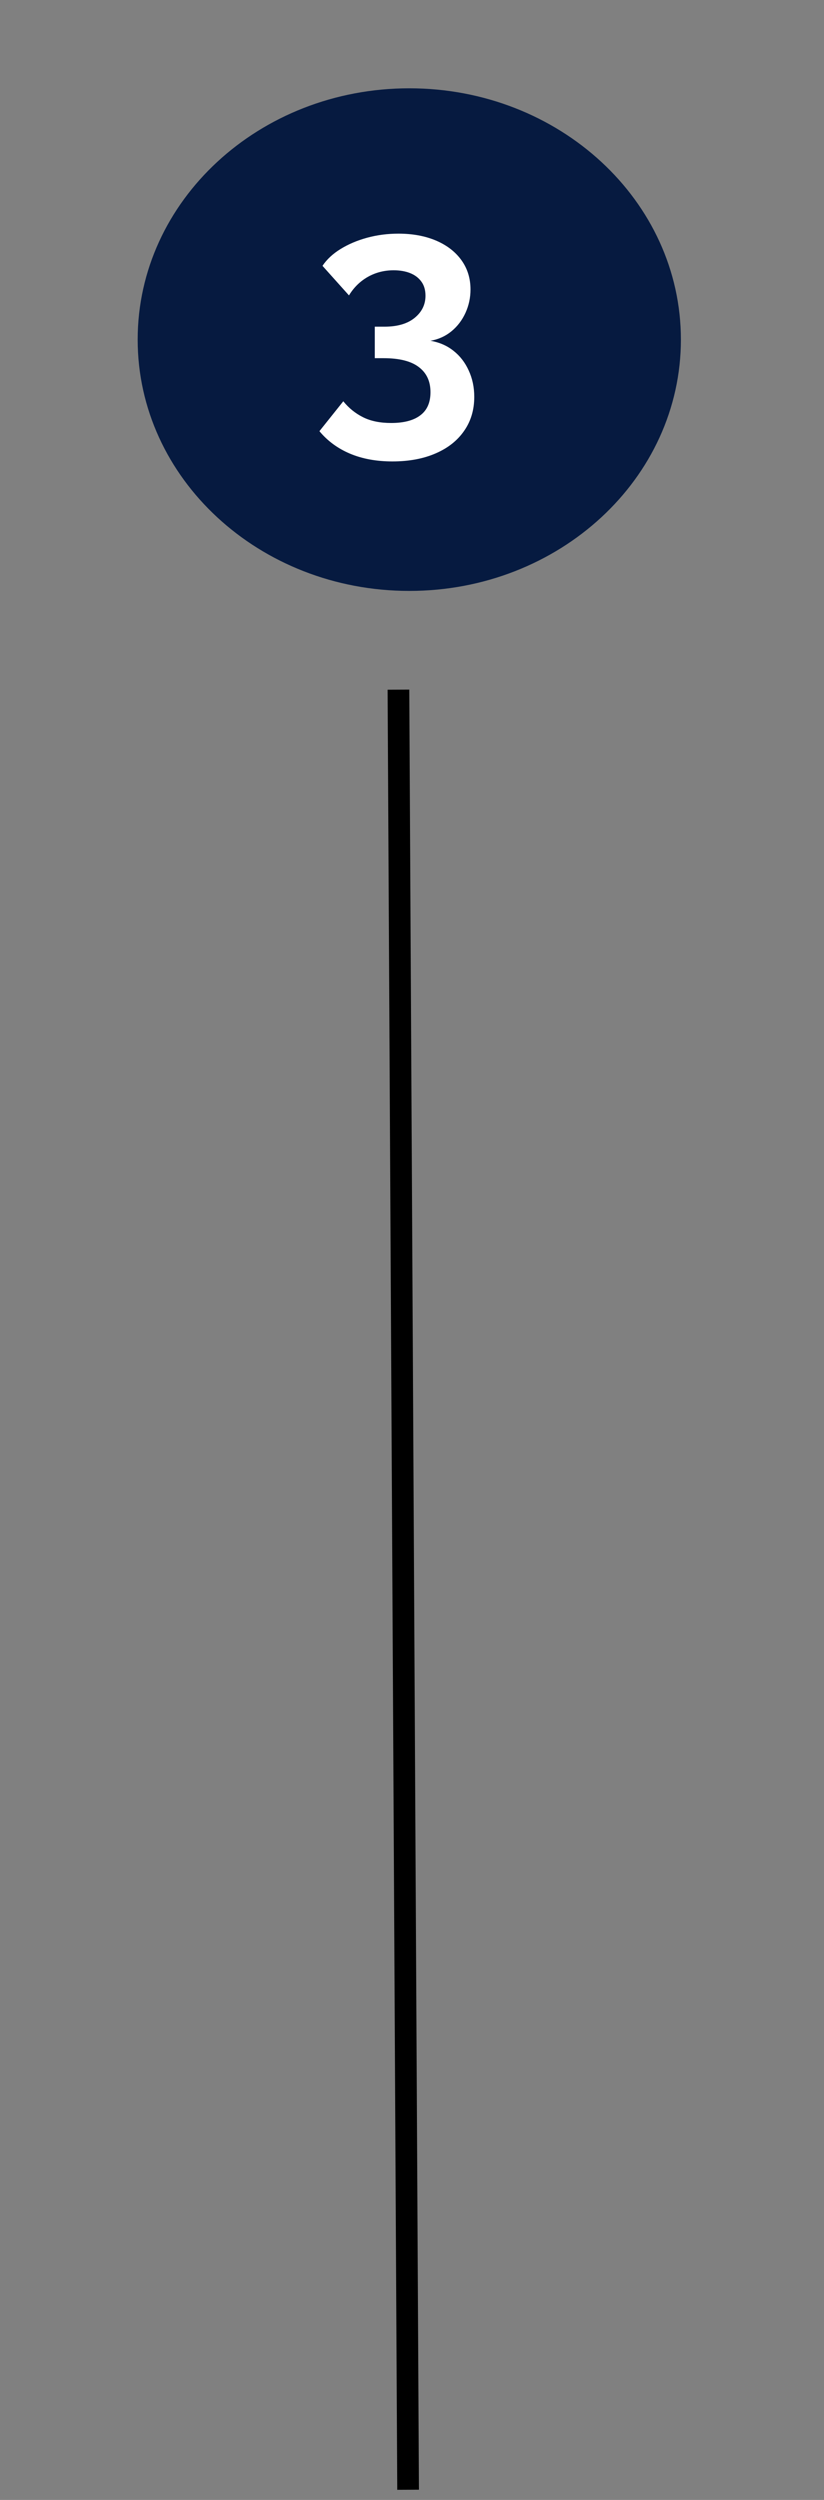
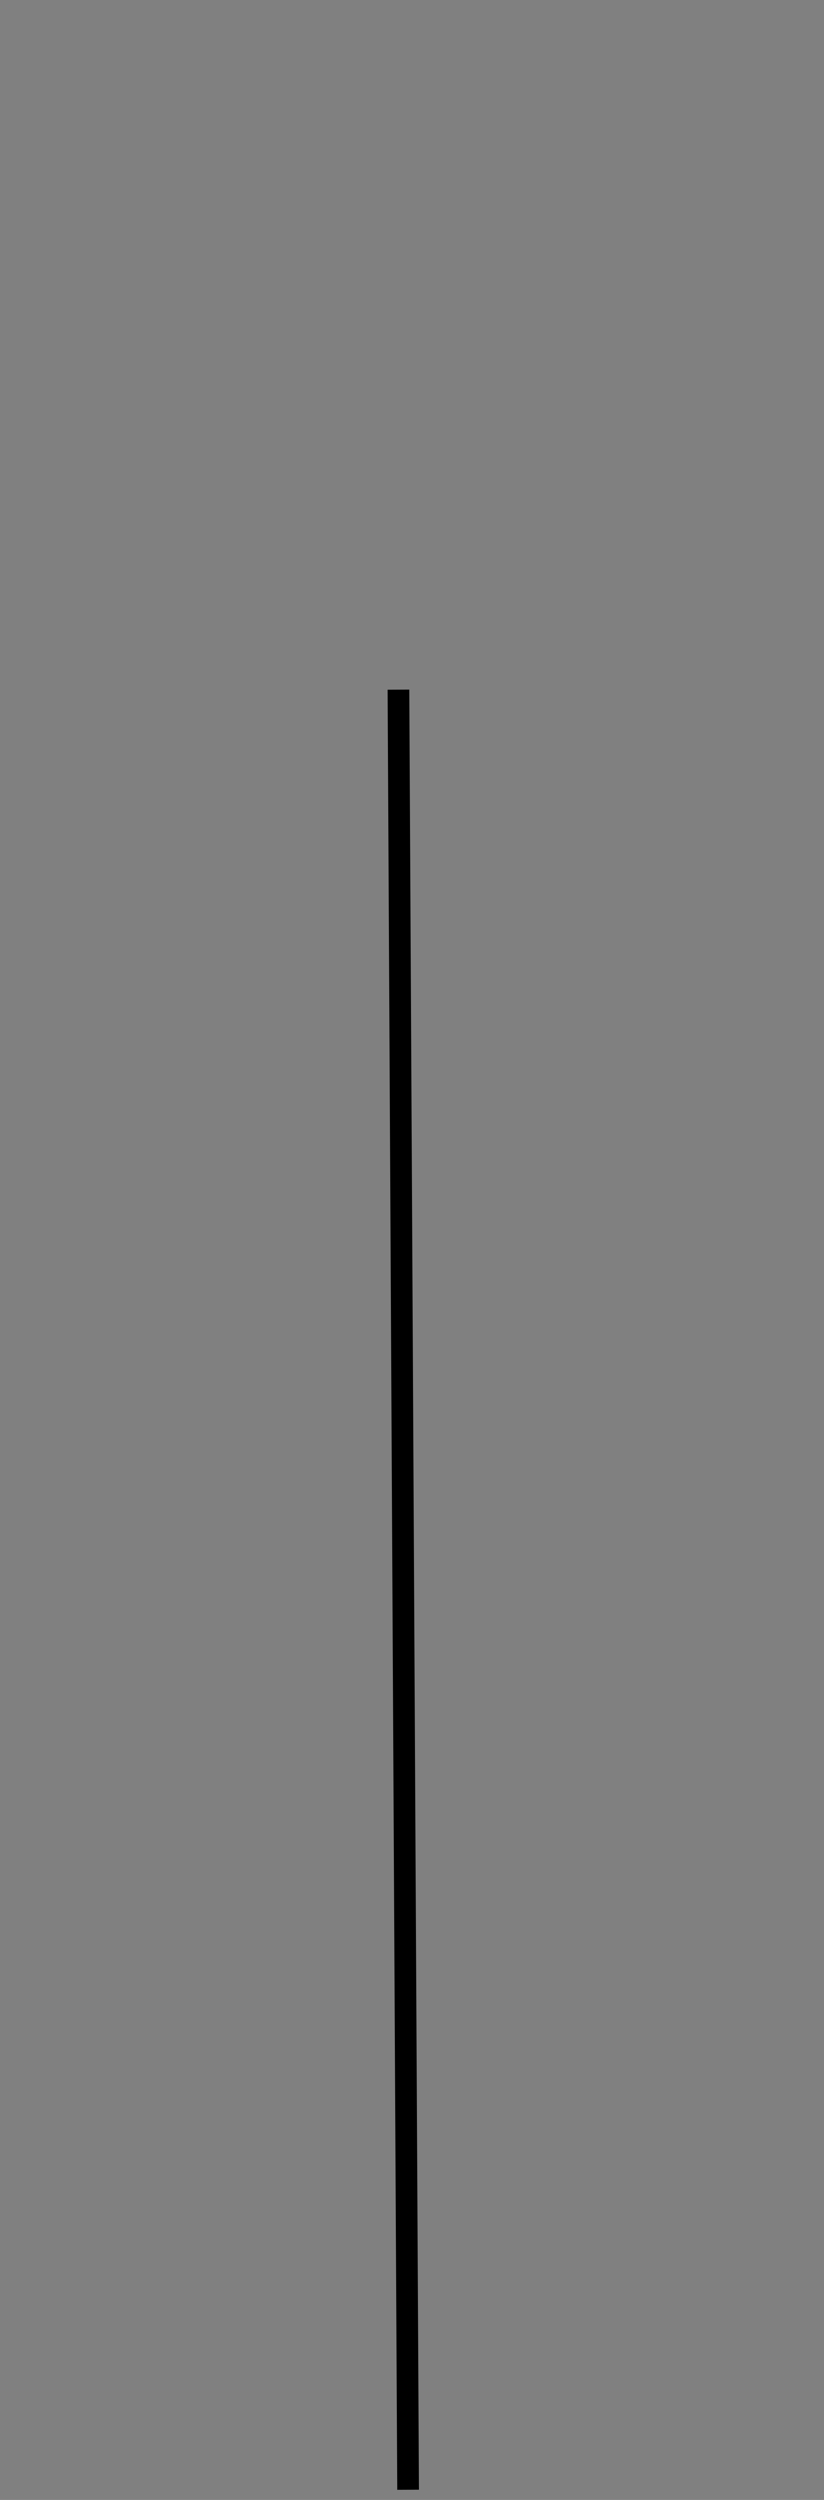
<svg xmlns="http://www.w3.org/2000/svg" width="151" zoomAndPan="magnify" viewBox="0 0 113.25 343.5" height="458" preserveAspectRatio="xMidYMid meet" version="1.0">
  <rect x="0" y="0" width="113.25" height="343.5" fill="#808080" stroke="none" />
  <defs>
    <g />
    <clipPath id="809b98b8e9">
      <path d="M 18.922 12.133 L 93.652 12.133 L 93.652 81.195 L 18.922 81.195 Z M 18.922 12.133 " clip-rule="nonzero" />
    </clipPath>
    <clipPath id="a7f49d260d">
      <path d="M 56.254 12.133 C 35.637 12.133 18.922 27.594 18.922 46.664 C 18.922 65.734 35.637 81.195 56.254 81.195 C 76.867 81.195 93.582 65.734 93.582 46.664 C 93.582 27.594 76.867 12.133 56.254 12.133 Z M 56.254 12.133 " clip-rule="nonzero" />
    </clipPath>
    <clipPath id="2467b2f1f8">
      <path d="M 37 77 L 74 77 L 74 342.121 L 37 342.121 Z M 37 77 " clip-rule="nonzero" />
    </clipPath>
  </defs>
  <g clip-path="url(#809b98b8e9)">
    <g clip-path="url(#a7f49d260d)">
-       <path fill="#061a40" d="M 18.922 12.133 L 93.652 12.133 L 93.652 81.195 L 18.922 81.195 Z M 18.922 12.133 " fill-opacity="1" fill-rule="nonzero" />
-     </g>
+       </g>
  </g>
  <g clip-path="url(#2467b2f1f8)">
    <path stroke-linecap="butt" transform="matrix(0.004, 0.745, -0.745, 0.004, 56.252, 94.755)" fill="none" stroke-linejoin="miter" d="M -0.002 2 L 332 2.002 " stroke="#000000" stroke-width="4" stroke-opacity="1" stroke-miterlimit="4" />
  </g>
  <g fill="#ffffff" fill-opacity="1">
    <g transform="translate(42.682, 57.043)">
      <g>
-         <path d="M 16.484 -10.219 C 17.703 -10.008 18.754 -9.551 19.641 -8.844 C 20.535 -8.145 21.234 -7.242 21.734 -6.141 C 22.242 -5.047 22.5 -3.836 22.5 -2.516 C 22.5 -0.723 22.035 0.832 21.109 2.156 C 20.191 3.488 18.891 4.52 17.203 5.25 C 15.516 5.988 13.531 6.359 11.25 6.359 C 9.062 6.359 7.125 6.004 5.438 5.297 C 3.75 4.586 2.344 3.555 1.219 2.203 L 4.5 -1.906 C 5.25 -0.977 6.148 -0.25 7.203 0.281 C 8.254 0.812 9.547 1.078 11.078 1.078 C 12.836 1.078 14.176 0.723 15.094 0.016 C 16.02 -0.68 16.484 -1.738 16.484 -3.156 C 16.484 -4.656 15.945 -5.805 14.875 -6.609 C 13.812 -7.422 12.203 -7.828 10.047 -7.828 L 8.828 -7.828 L 8.828 -12.156 L 10.172 -12.156 C 11.93 -12.156 13.305 -12.555 14.297 -13.359 C 15.297 -14.172 15.797 -15.188 15.797 -16.406 C 15.797 -17.188 15.609 -17.832 15.234 -18.344 C 14.859 -18.863 14.344 -19.254 13.688 -19.516 C 13.039 -19.773 12.285 -19.906 11.422 -19.906 C 10.129 -19.906 8.945 -19.602 7.875 -19 C 6.812 -18.395 5.945 -17.547 5.281 -16.453 L 1.641 -20.516 C 2.242 -21.41 3.07 -22.18 4.125 -22.828 C 5.188 -23.484 6.398 -24 7.766 -24.375 C 9.141 -24.75 10.578 -24.938 12.078 -24.938 C 14.035 -24.938 15.758 -24.617 17.25 -23.984 C 18.738 -23.348 19.898 -22.453 20.734 -21.297 C 21.566 -20.141 21.984 -18.797 21.984 -17.266 C 21.984 -16.141 21.754 -15.07 21.297 -14.062 C 20.836 -13.051 20.195 -12.207 19.375 -11.531 C 18.551 -10.852 17.586 -10.414 16.484 -10.219 Z M 16.484 -10.219 " />
-       </g>
+         </g>
    </g>
  </g>
</svg>